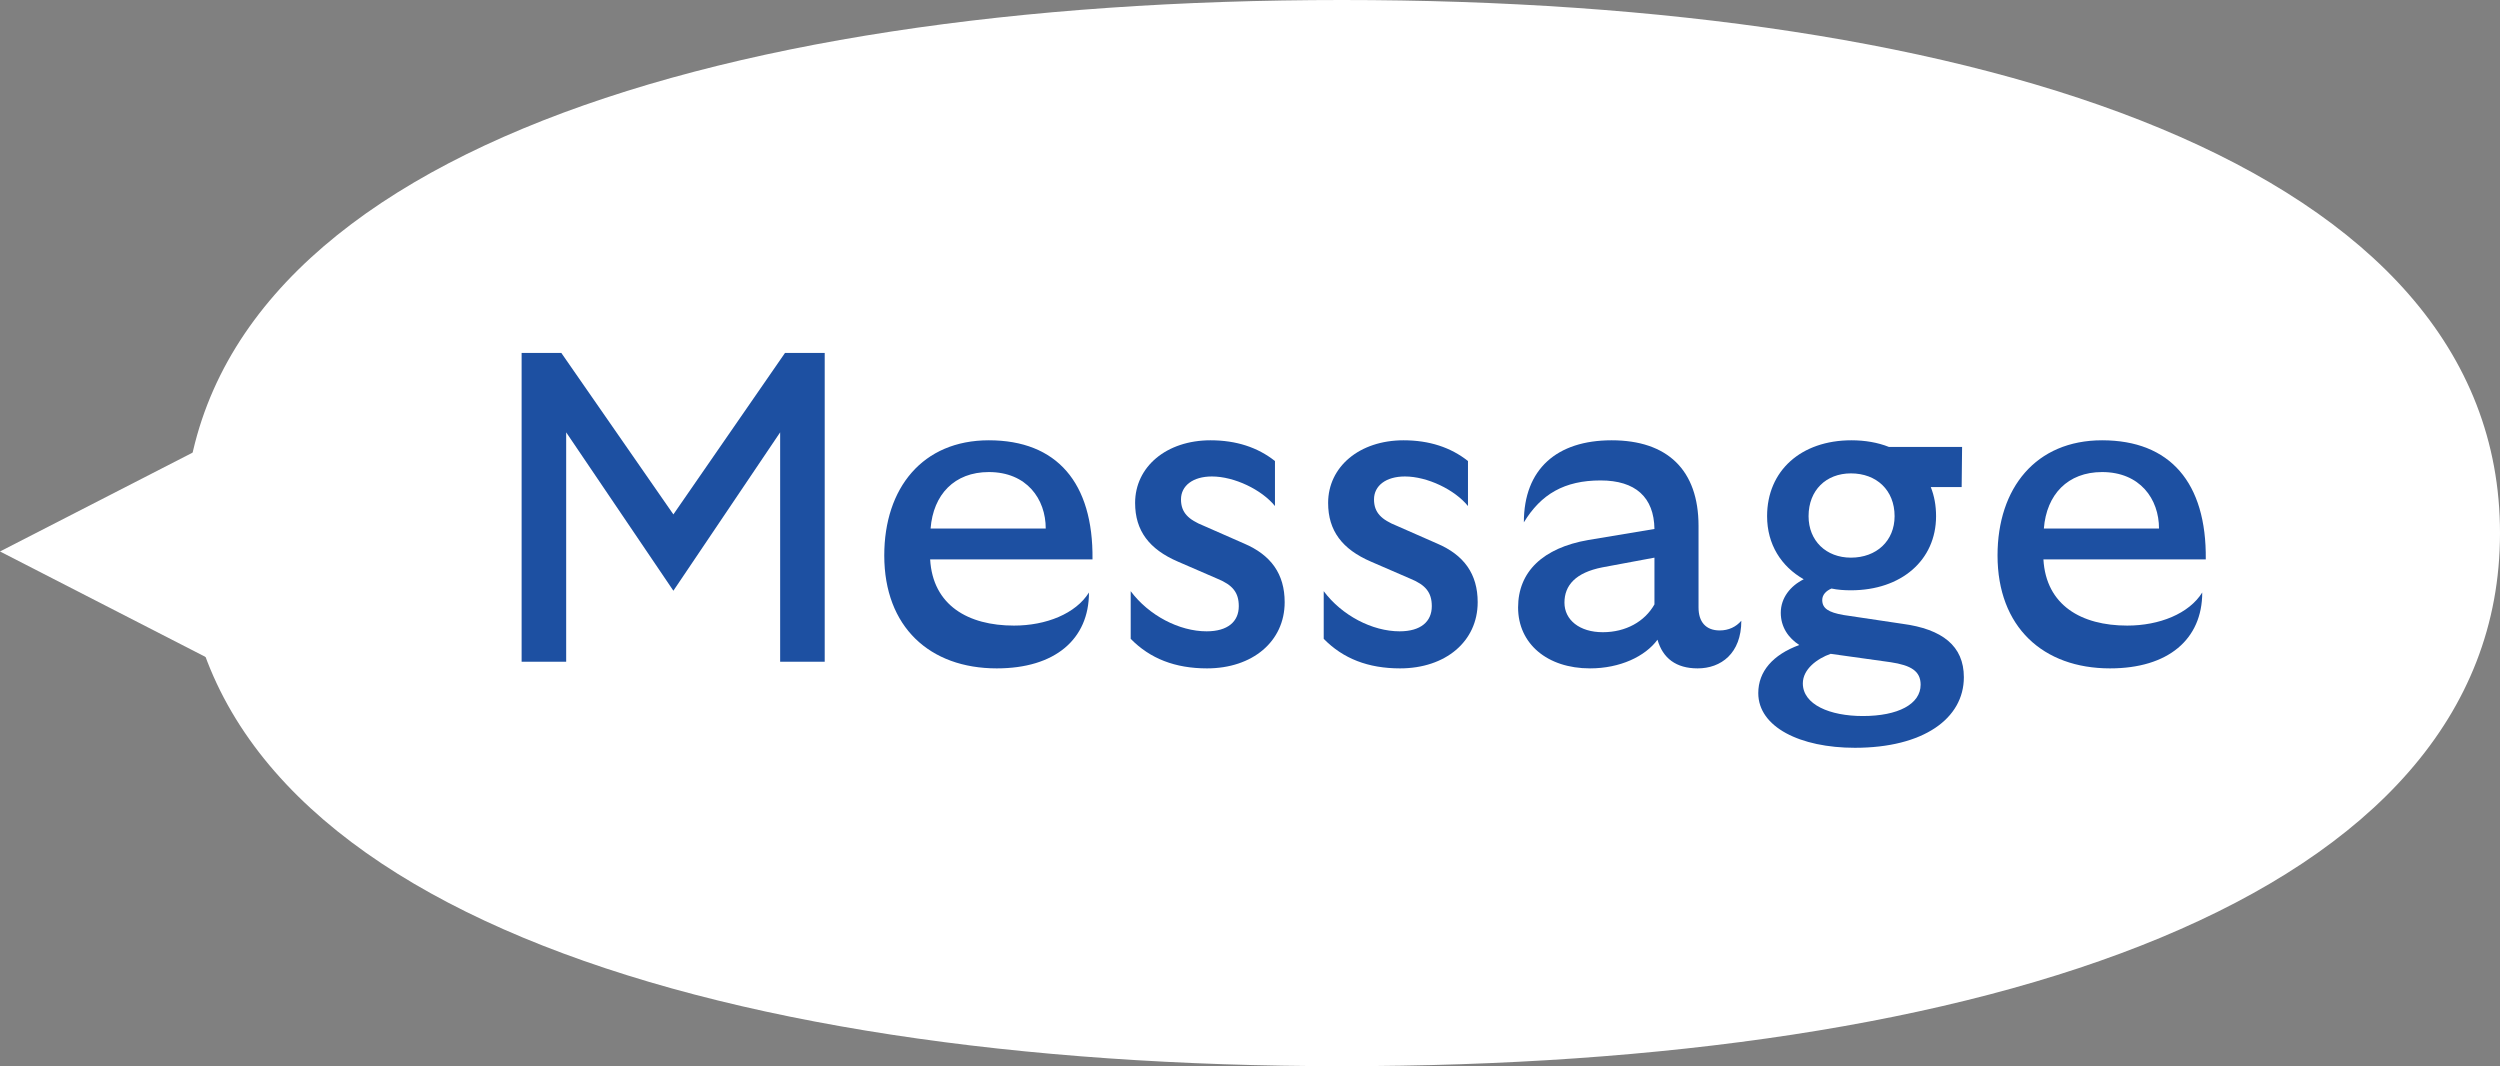
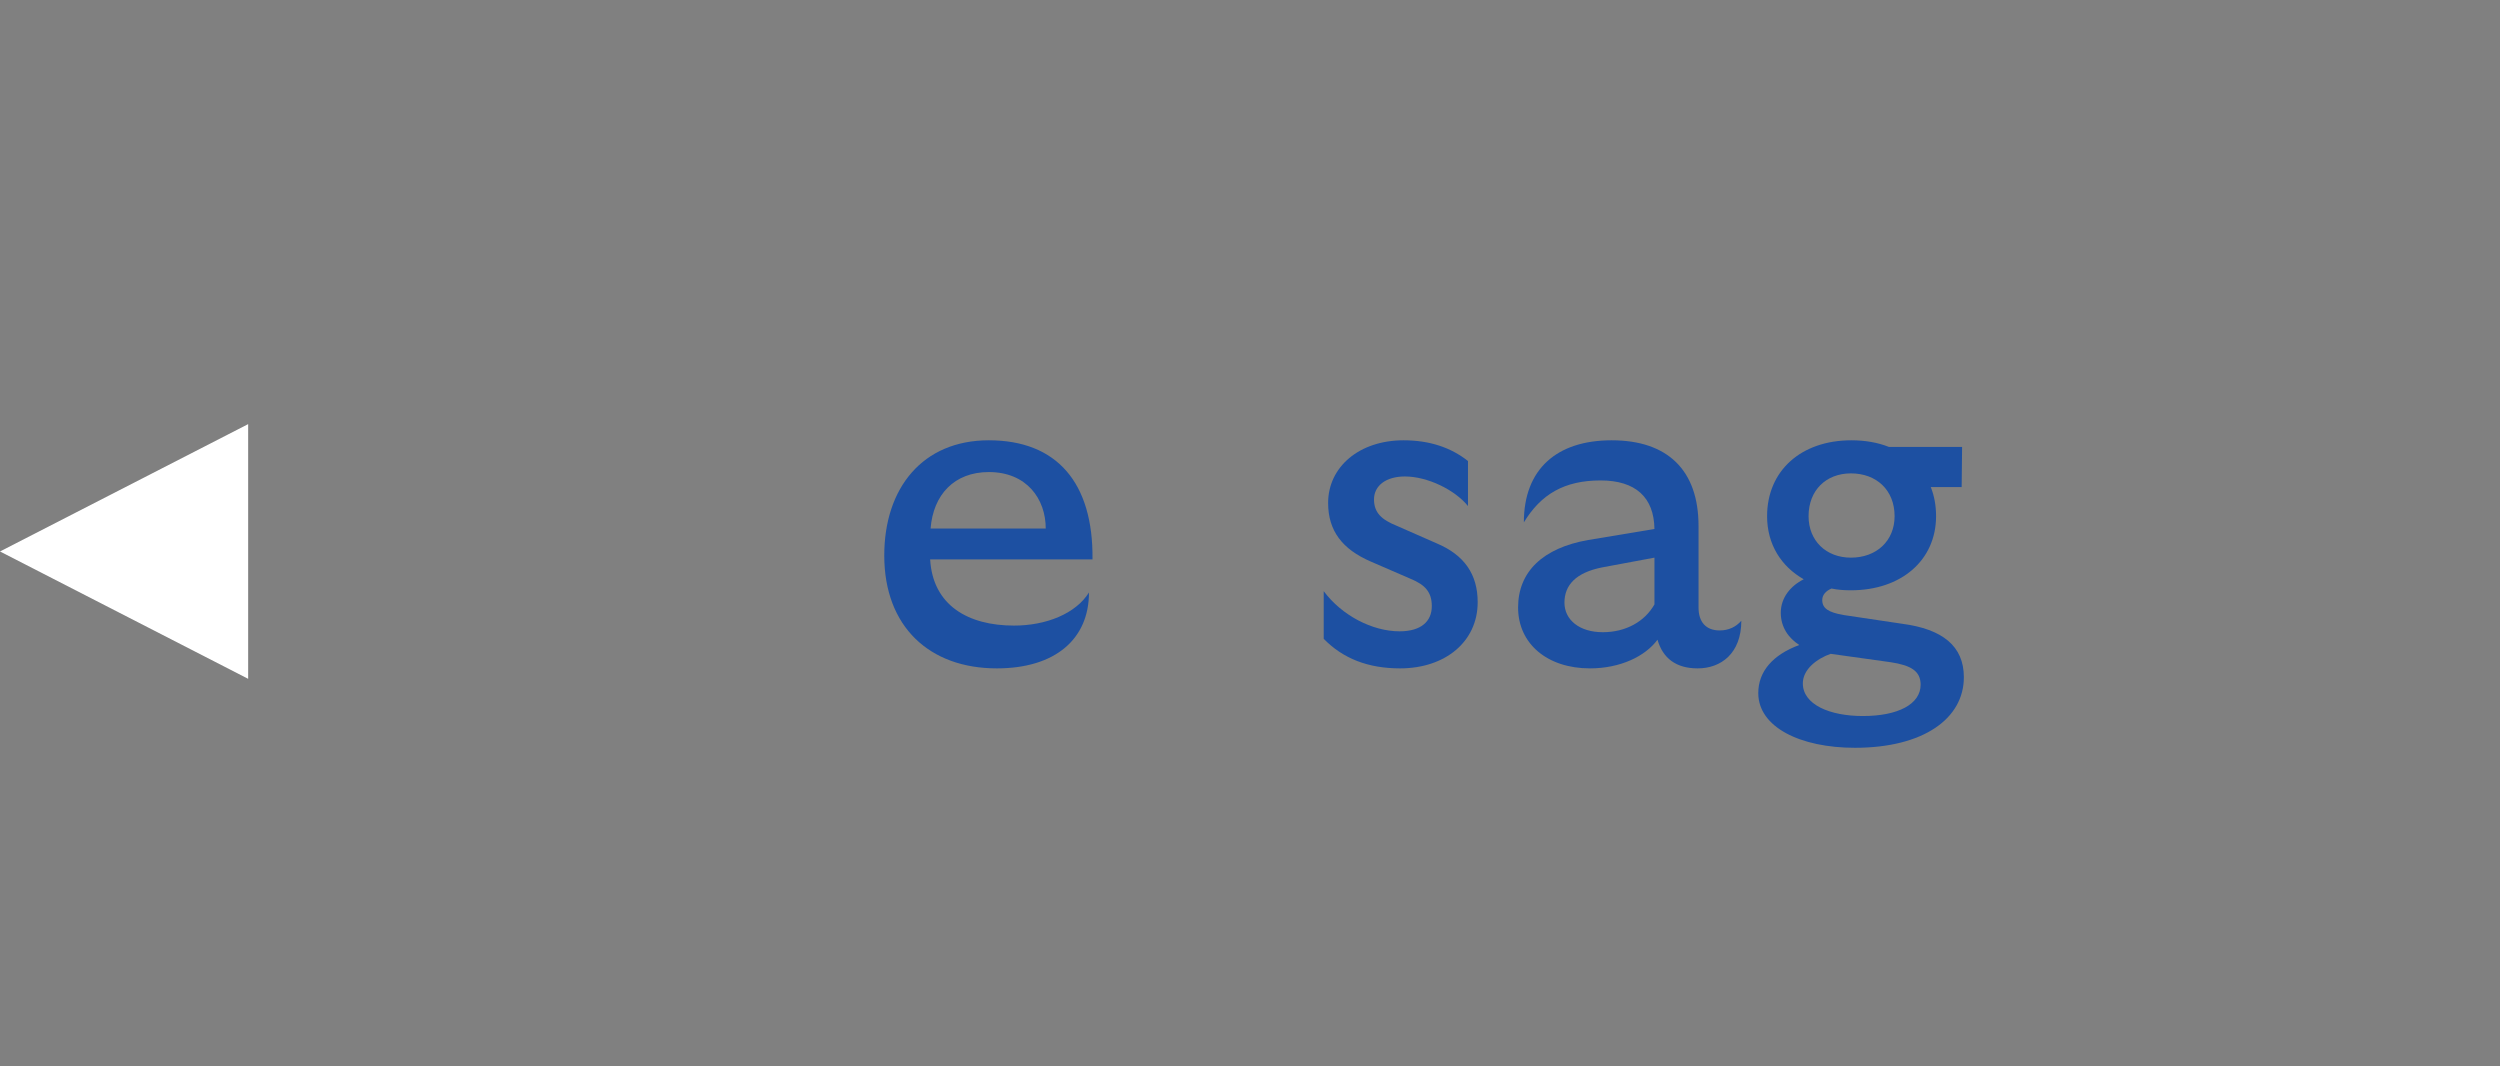
<svg xmlns="http://www.w3.org/2000/svg" width="68" height="29" viewBox="0 0 68 29" fill="none">
  <rect x="0" y="0" width="68" height="29" fill="#808080" stroke="none" />
-   <path d="M68 14.5C68 24.508 53.897 29 36.5 29C19.103 29 5 24.508 5 14.5C5 4.492 19.103 0 36.5 0C53.897 0 68 4.492 68 14.5Z" fill="white" />
  <path d="M-1.74846e-07 15L6.75 11.536L6.75 18.464L-1.74846e-07 15Z" fill="white" />
-   <path d="M57.393 18.18C55.569 18.18 54.333 17.052 54.333 15.108C54.333 13.272 55.377 11.976 57.177 11.976C59.025 11.976 60.021 13.128 59.997 15.216H55.581C55.653 16.464 56.613 17.016 57.861 17.016C58.737 17.016 59.541 16.692 59.901 16.116C59.901 17.388 58.977 18.18 57.393 18.18ZM55.593 14.376H58.725C58.725 13.572 58.209 12.84 57.177 12.84C56.241 12.84 55.665 13.452 55.593 14.376Z" fill="#1D50A2" />
  <path d="M50.453 20.34C48.965 20.34 47.825 19.776 47.825 18.852C47.825 18.264 48.221 17.808 48.941 17.544C48.641 17.352 48.437 17.052 48.437 16.668C48.437 16.26 48.701 15.936 49.061 15.756C48.449 15.408 48.065 14.808 48.065 14.04C48.065 12.804 48.989 11.976 50.357 11.976C50.729 11.976 51.077 12.036 51.377 12.156H53.369L53.357 13.248H52.517C52.613 13.488 52.661 13.752 52.661 14.04C52.661 15.24 51.713 16.056 50.345 16.056C50.165 16.056 49.985 16.044 49.817 16.008C49.673 16.068 49.565 16.176 49.565 16.32C49.565 16.548 49.733 16.656 50.141 16.728L51.749 16.968C52.829 17.112 53.417 17.568 53.417 18.42C53.417 19.548 52.313 20.34 50.453 20.34ZM50.345 15.168C51.041 15.168 51.533 14.712 51.533 14.04C51.533 13.332 51.041 12.876 50.345 12.876C49.673 12.876 49.193 13.332 49.193 14.04C49.193 14.712 49.673 15.168 50.345 15.168ZM49.037 18.588C49.037 19.164 49.769 19.476 50.669 19.476C51.629 19.476 52.241 19.152 52.241 18.624C52.241 18.252 51.977 18.096 51.425 18.012L49.793 17.784C49.421 17.916 49.037 18.204 49.037 18.588Z" fill="#1D50A2" />
  <path d="M46.176 18.18C45.589 18.18 45.228 17.904 45.084 17.4C44.748 17.856 44.065 18.18 43.248 18.18C42.084 18.18 41.292 17.508 41.292 16.524C41.292 15.552 41.965 14.904 43.2 14.688L45.001 14.388C44.989 13.524 44.484 13.068 43.536 13.068C42.553 13.068 41.916 13.44 41.449 14.208C41.449 12.756 42.349 11.976 43.837 11.976C45.349 11.976 46.2 12.78 46.2 14.304V16.524C46.2 16.908 46.392 17.148 46.776 17.148C47.017 17.148 47.221 17.052 47.364 16.884C47.364 17.772 46.812 18.18 46.176 18.18ZM42.553 16.392C42.553 16.86 42.961 17.196 43.596 17.196C44.221 17.196 44.736 16.908 45.001 16.44V15.168L43.584 15.432C42.852 15.576 42.553 15.924 42.553 16.392Z" fill="#1D50A2" />
  <path d="M38.081 18.18C37.217 18.18 36.533 17.916 36.005 17.376V16.08C36.497 16.74 37.325 17.172 38.069 17.172C38.645 17.172 38.945 16.908 38.945 16.488C38.945 16.116 38.777 15.912 38.369 15.744L37.289 15.276C36.509 14.94 36.125 14.436 36.125 13.68C36.125 12.696 36.977 11.976 38.177 11.976C38.873 11.976 39.461 12.168 39.929 12.54V13.764C39.569 13.32 38.825 12.96 38.213 12.96C37.697 12.96 37.373 13.212 37.373 13.584C37.373 13.944 37.577 14.136 37.997 14.304L39.089 14.784C39.821 15.096 40.193 15.612 40.193 16.38C40.193 17.448 39.317 18.18 38.081 18.18Z" fill="#1D50A2" />
-   <path d="M32.831 18.18C31.967 18.18 31.283 17.916 30.755 17.376V16.08C31.247 16.74 32.075 17.172 32.819 17.172C33.395 17.172 33.695 16.908 33.695 16.488C33.695 16.116 33.527 15.912 33.119 15.744L32.039 15.276C31.259 14.94 30.875 14.436 30.875 13.68C30.875 12.696 31.727 11.976 32.927 11.976C33.623 11.976 34.211 12.168 34.679 12.54V13.764C34.319 13.32 33.575 12.96 32.963 12.96C32.447 12.96 32.123 13.212 32.123 13.584C32.123 13.944 32.327 14.136 32.747 14.304L33.839 14.784C34.571 15.096 34.943 15.612 34.943 16.38C34.943 17.448 34.067 18.18 32.831 18.18Z" fill="#1D50A2" />
  <path d="M27.112 18.18C25.288 18.18 24.052 17.052 24.052 15.108C24.052 13.272 25.096 11.976 26.896 11.976C28.744 11.976 29.74 13.128 29.716 15.216H25.3C25.372 16.464 26.332 17.016 27.58 17.016C28.456 17.016 29.26 16.692 29.62 16.116C29.62 17.388 28.696 18.18 27.112 18.18ZM25.312 14.376H28.444C28.444 13.572 27.928 12.84 26.896 12.84C25.96 12.84 25.384 13.452 25.312 14.376Z" fill="#1D50A2" />
-   <path d="M14.188 18V17.04V10.524V9.6H15.268L18.316 13.992L21.352 9.6H22.432V10.56V17.076V18H21.22V16.992V11.76L18.316 16.068L15.4 11.76V17.076V18H14.188Z" fill="#1D50A2" />
</svg>